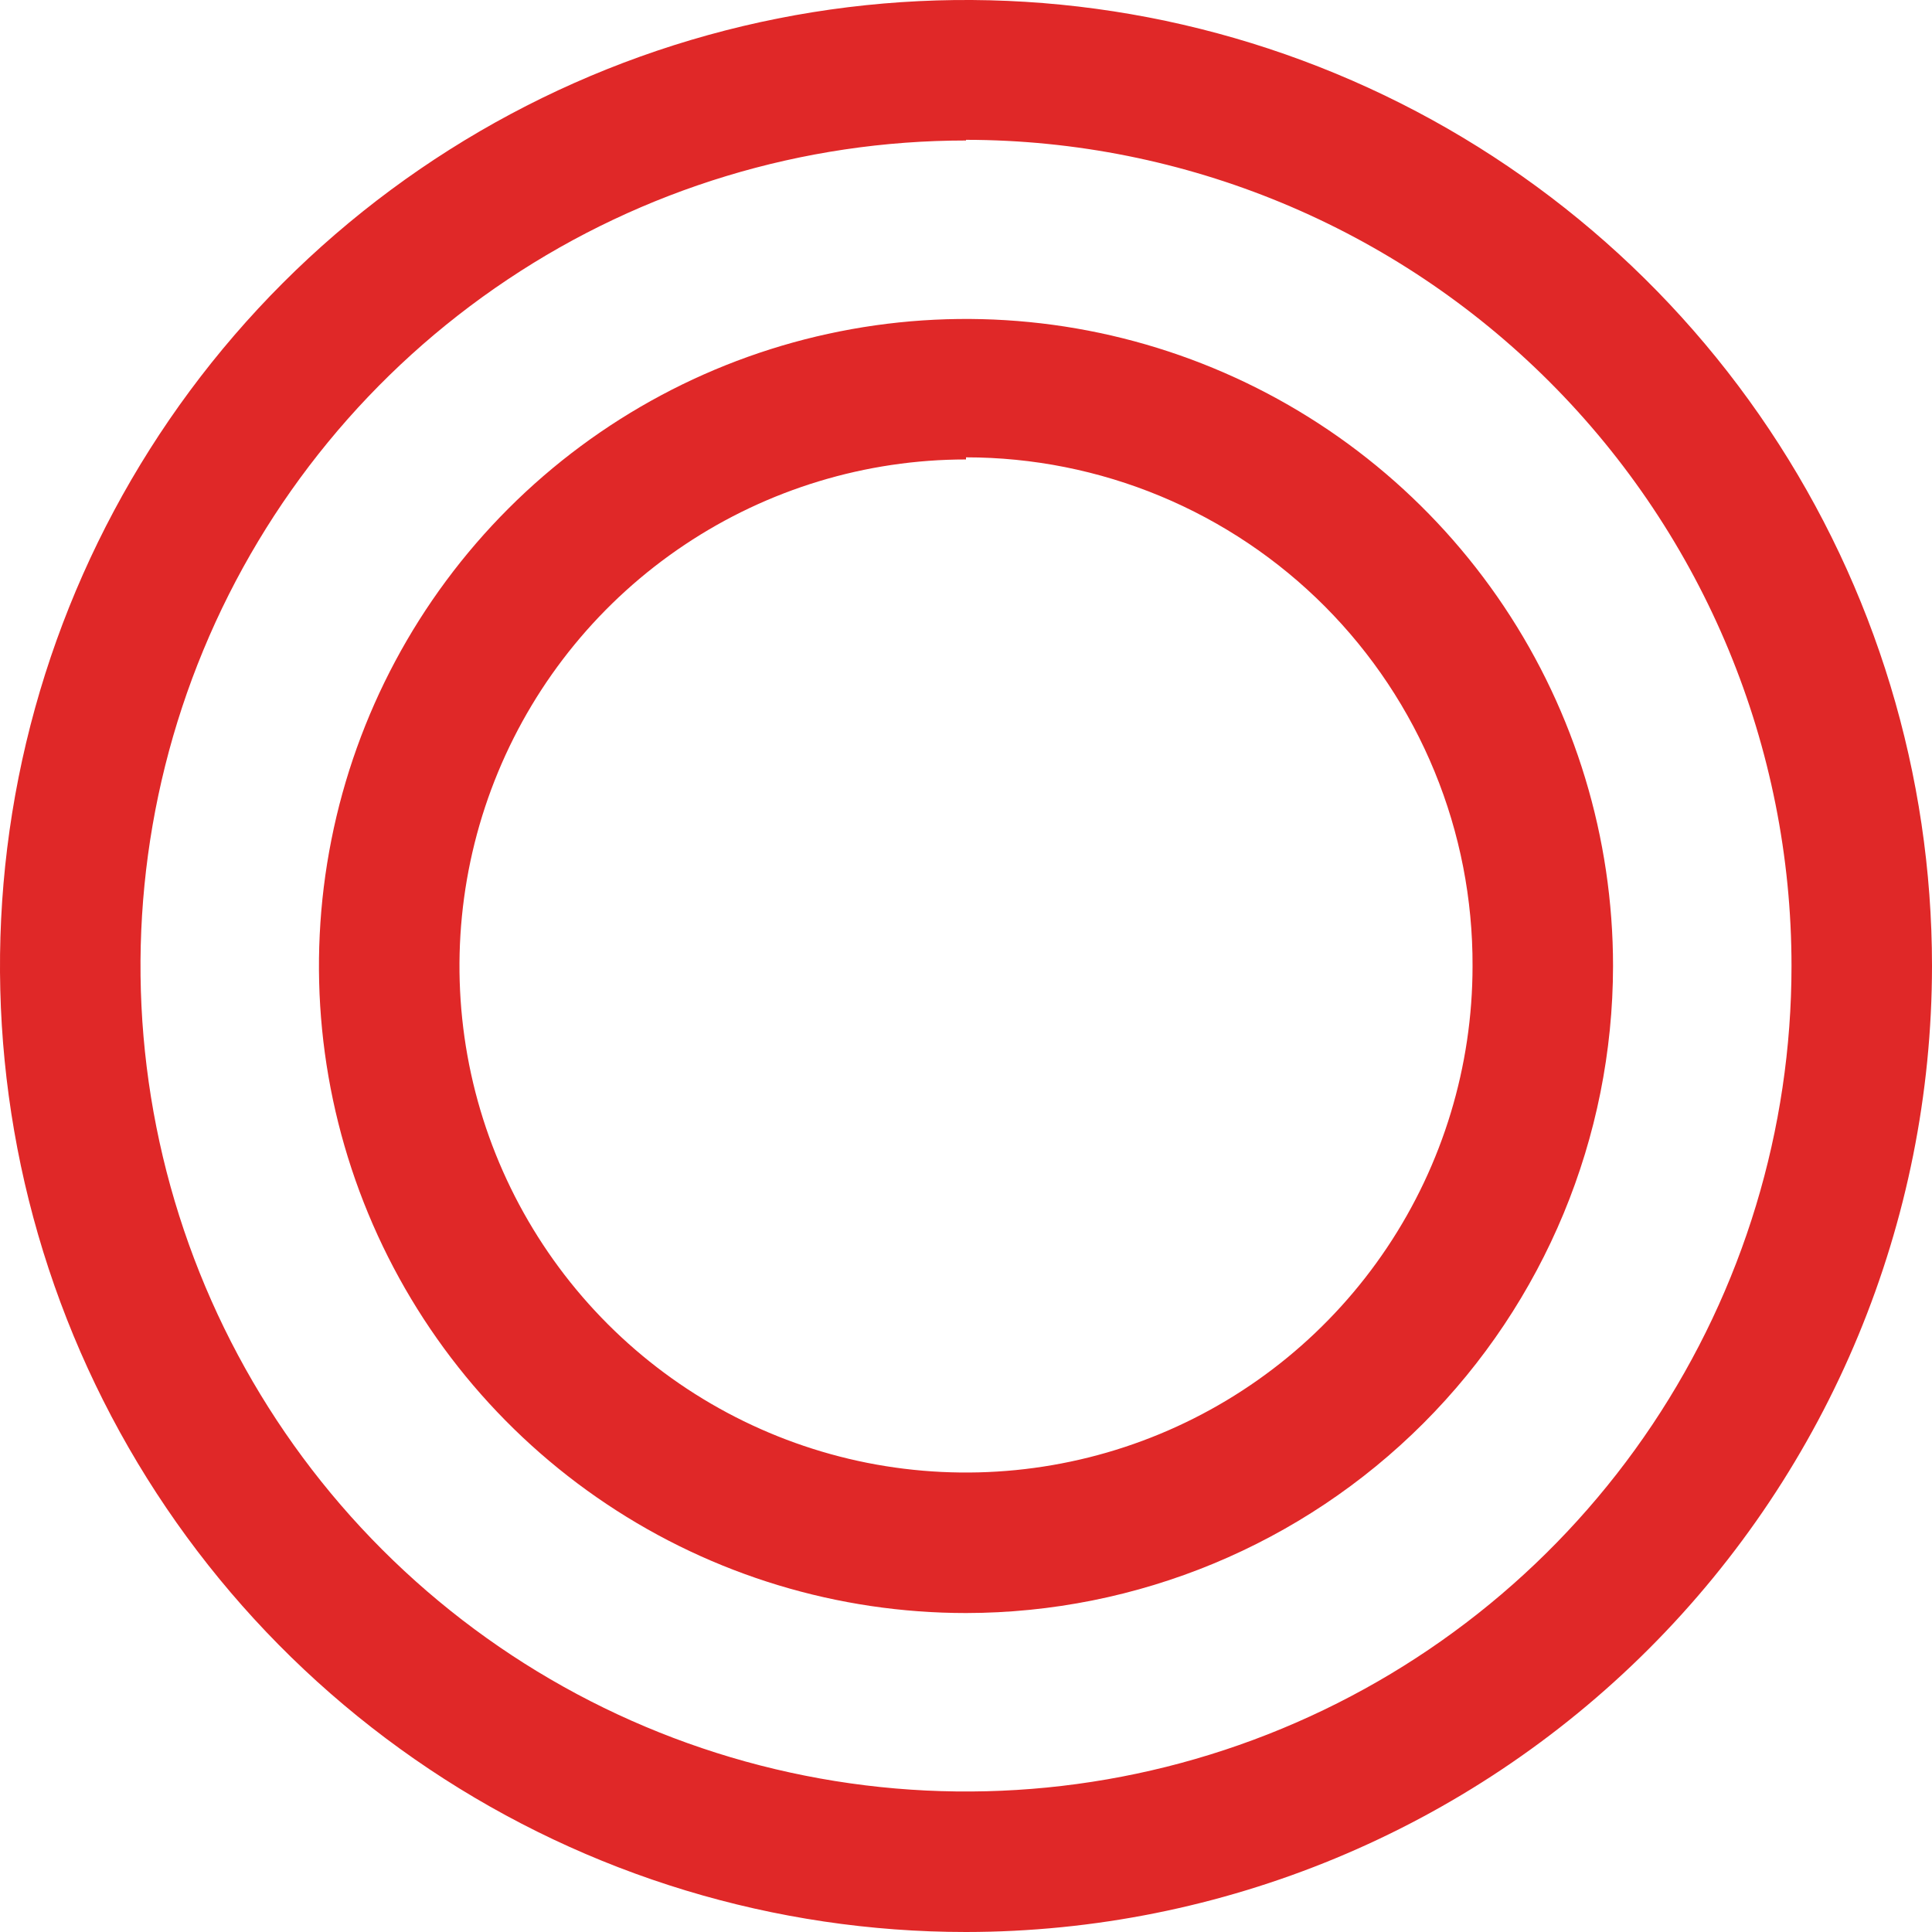
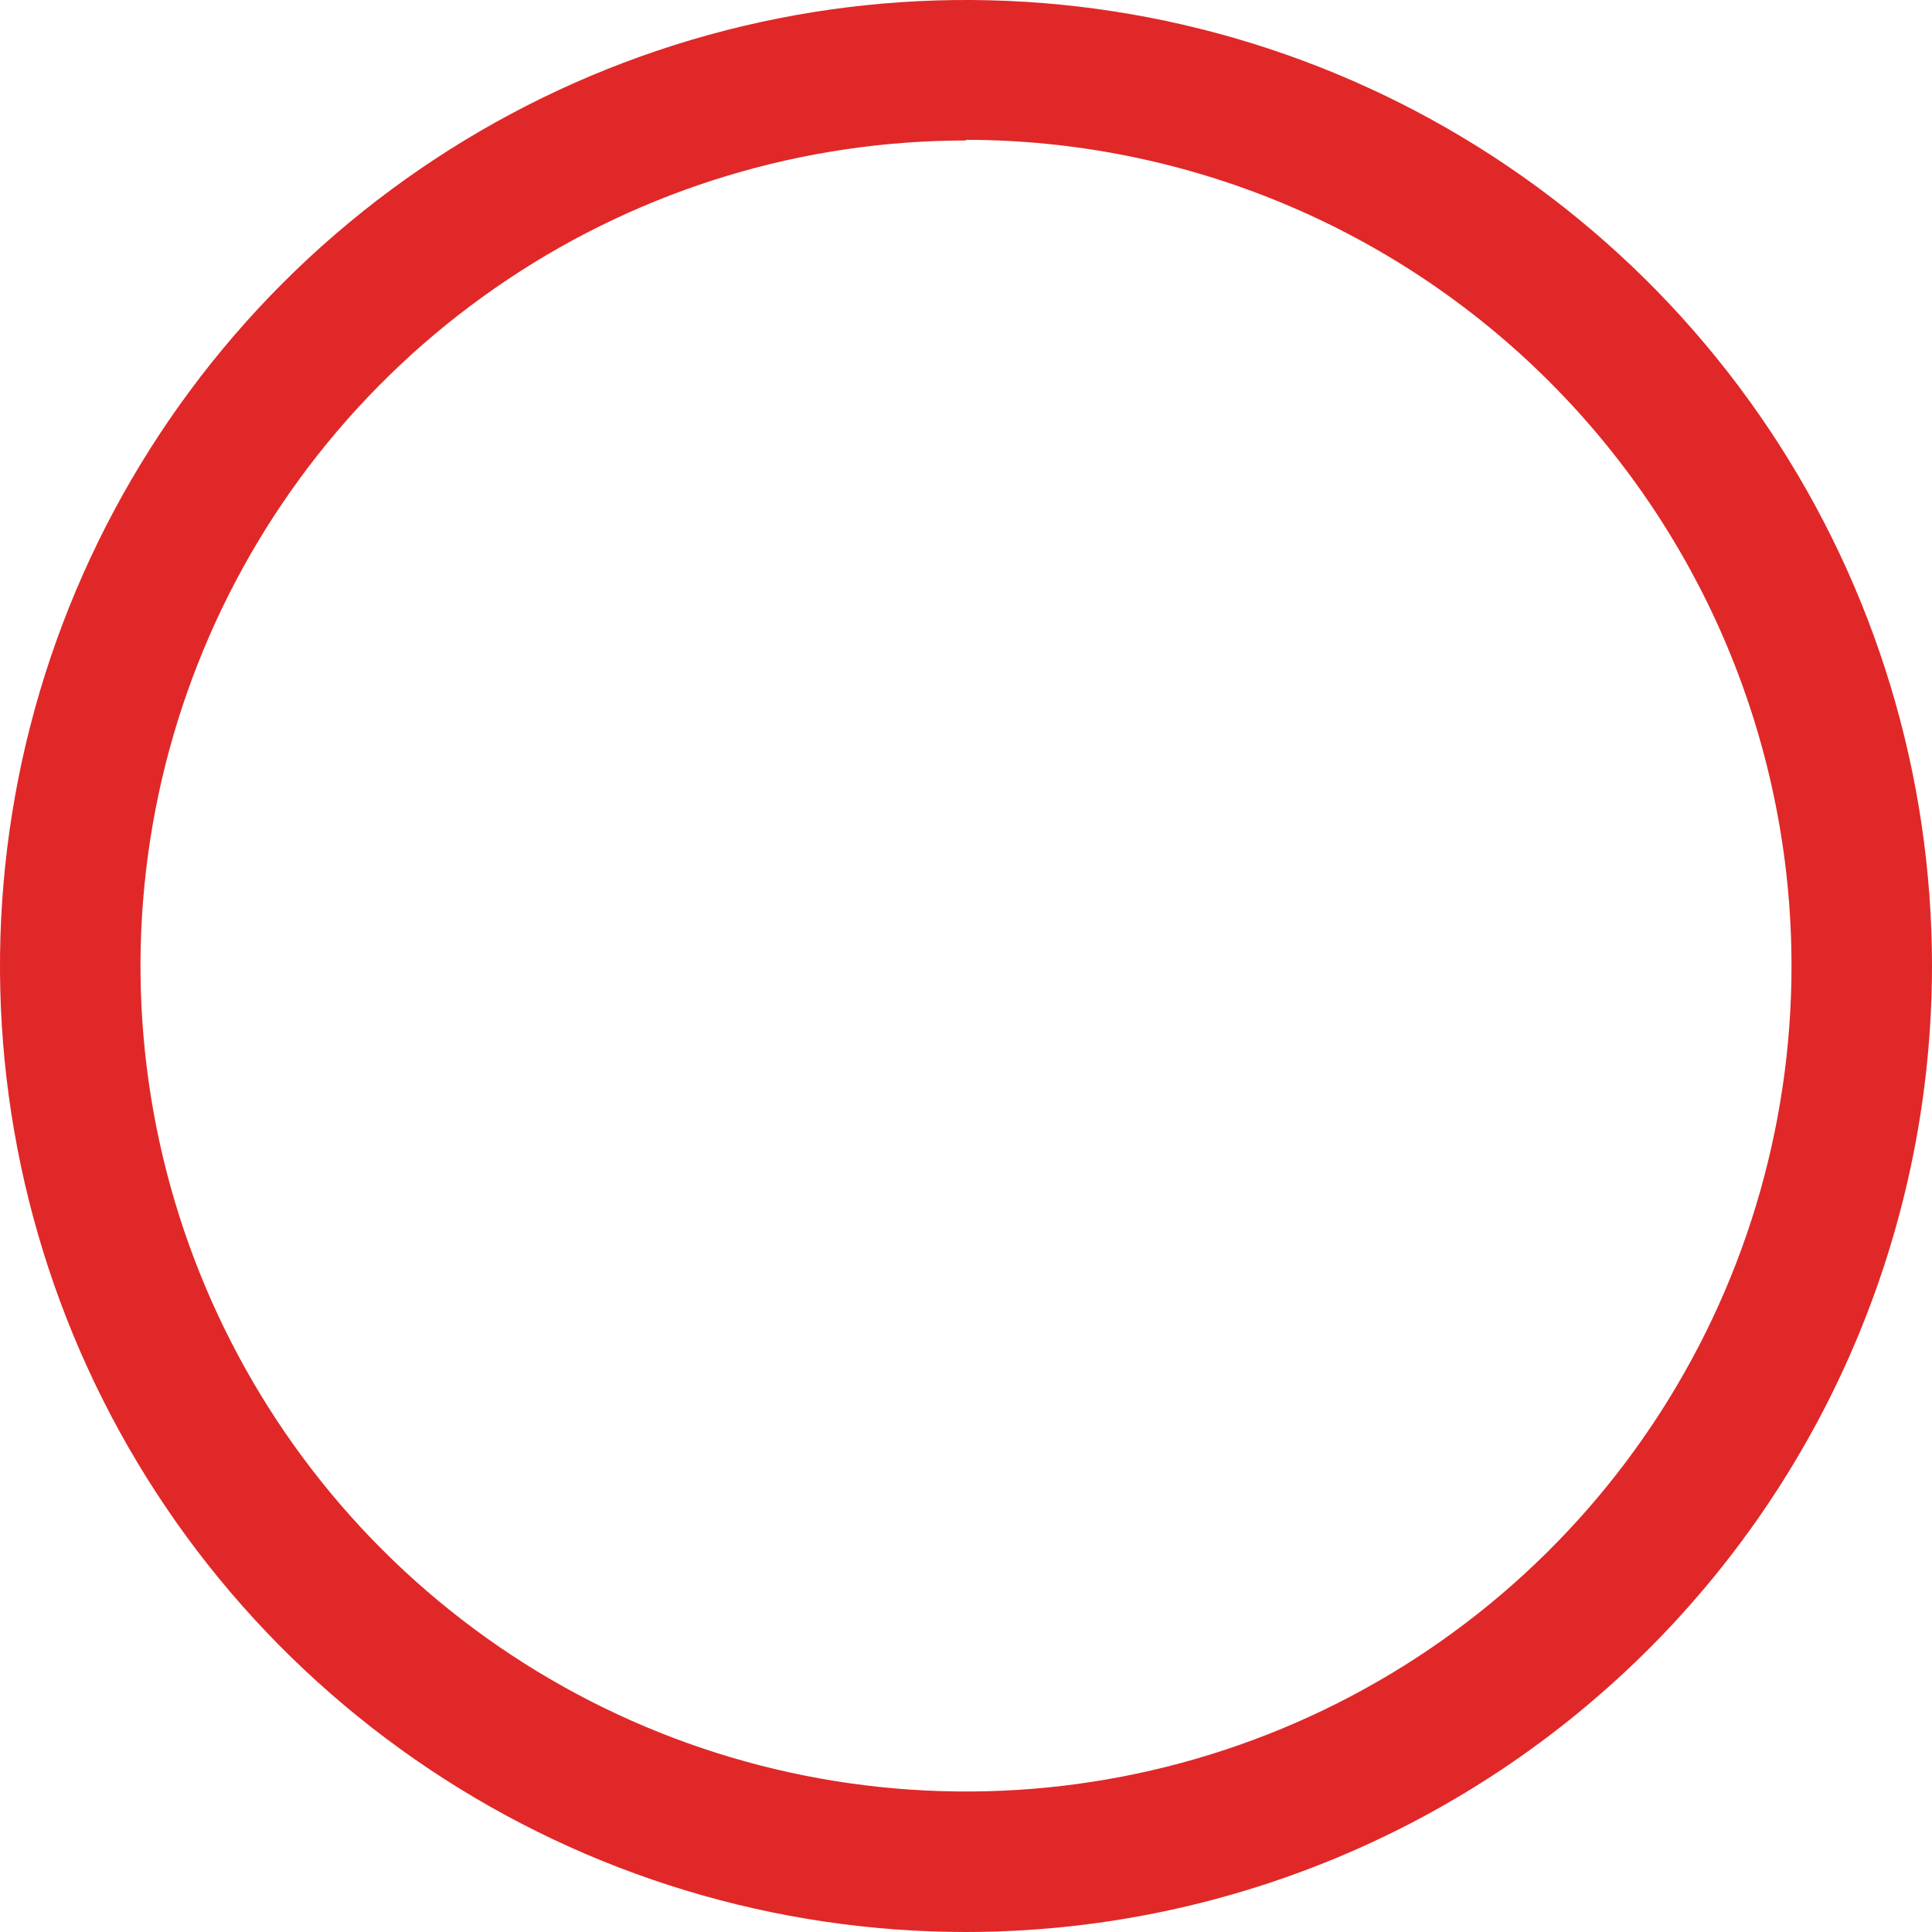
<svg xmlns="http://www.w3.org/2000/svg" width="32" height="32" viewBox="0 0 32 32" fill="none">
  <g clip-path="url(#clip0_118_744)">
    <path d="M16 32C12.835 32 9.742 31.062 7.111 29.303C4.48 27.545 2.429 25.047 1.218 22.123C0.007 19.199 -0.31 15.982 0.307 12.879C0.925 9.775 2.449 6.924 4.686 4.686C6.924 2.449 9.775 0.925 12.879 0.307C15.982 -0.31 19.199 0.007 22.123 1.218C25.047 2.429 27.545 4.48 29.303 7.111C31.062 9.742 32 12.835 32 16C31.997 20.242 30.31 24.31 27.31 27.31C24.31 30.31 20.242 31.997 16 32ZM16 2.327C13.296 2.327 10.652 3.129 8.404 4.632C6.155 6.134 4.403 8.269 3.368 10.768C2.333 13.266 2.062 16.015 2.59 18.667C3.118 21.32 4.42 23.756 6.332 25.668C8.244 27.58 10.68 28.883 13.333 29.41C15.985 29.938 18.734 29.667 21.232 28.632C23.731 27.597 25.866 25.845 27.369 23.596C28.871 21.348 29.673 18.704 29.673 16C29.673 12.373 28.233 8.894 25.669 6.328C23.105 3.762 19.627 2.319 16 2.316V2.327Z" fill="#E02828" />
-     <path d="M16 26.717C13.88 26.717 11.808 26.089 10.046 24.911C8.283 23.733 6.91 22.06 6.099 20.101C5.288 18.143 5.075 15.988 5.489 13.909C5.902 11.83 6.923 9.921 8.422 8.422C9.921 6.923 11.83 5.902 13.909 5.489C15.988 5.075 18.143 5.288 20.101 6.099C22.059 6.91 23.733 8.284 24.911 10.046C26.089 11.808 26.717 13.88 26.717 16C26.714 18.841 25.584 21.566 23.575 23.575C21.566 25.584 18.841 26.714 16 26.717ZM16 7.61C14.341 7.61 12.719 8.102 11.339 9.024C9.959 9.946 8.884 11.256 8.249 12.789C7.614 14.322 7.448 16.009 7.771 17.637C8.095 19.264 8.894 20.759 10.068 21.933C11.241 23.106 12.736 23.905 14.363 24.229C15.991 24.552 17.678 24.386 19.211 23.751C20.744 23.116 22.054 22.041 22.976 20.661C23.898 19.282 24.39 17.659 24.39 16C24.394 14.895 24.181 13.801 23.761 12.779C23.342 11.757 22.724 10.828 21.945 10.045C21.165 9.262 20.239 8.641 19.219 8.217C18.198 7.793 17.105 7.575 16 7.575V7.61Z" fill="#E02828" />
  </g>
  <defs>
    <clipPath id="clip0_118_744">
      <rect width="32" height="32" fill="white" />
    </clipPath>
  </defs>
</svg>